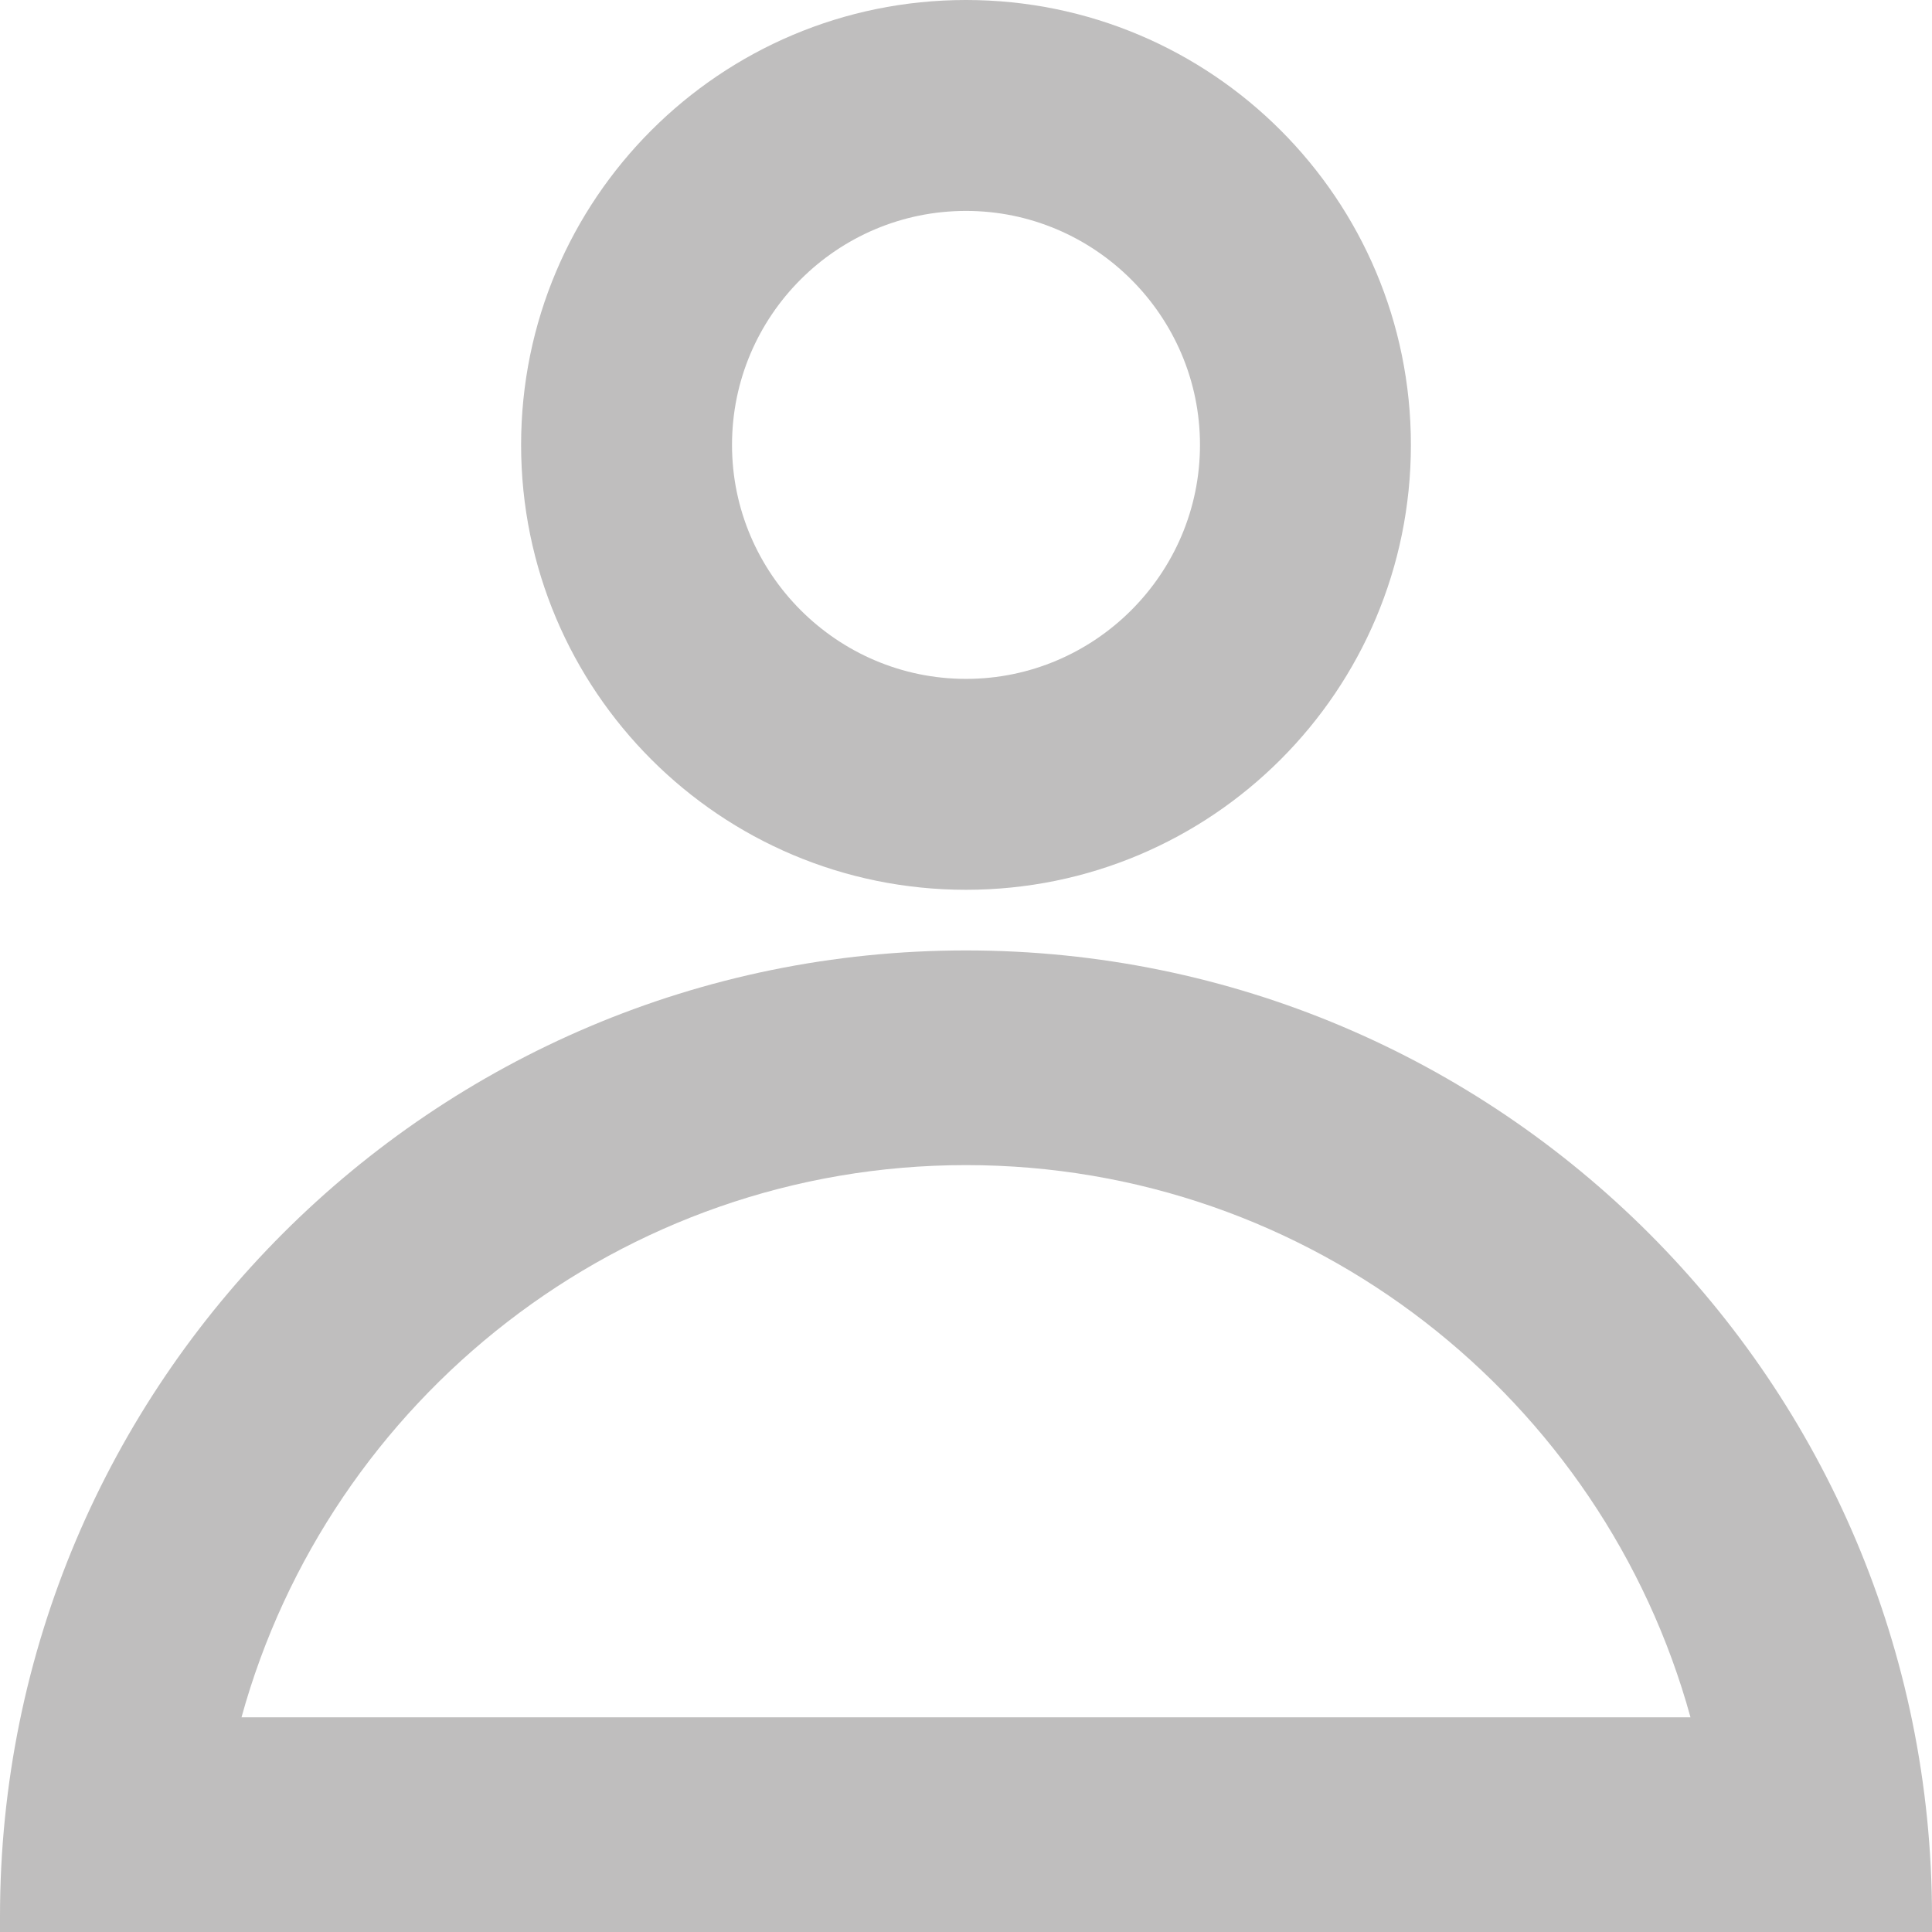
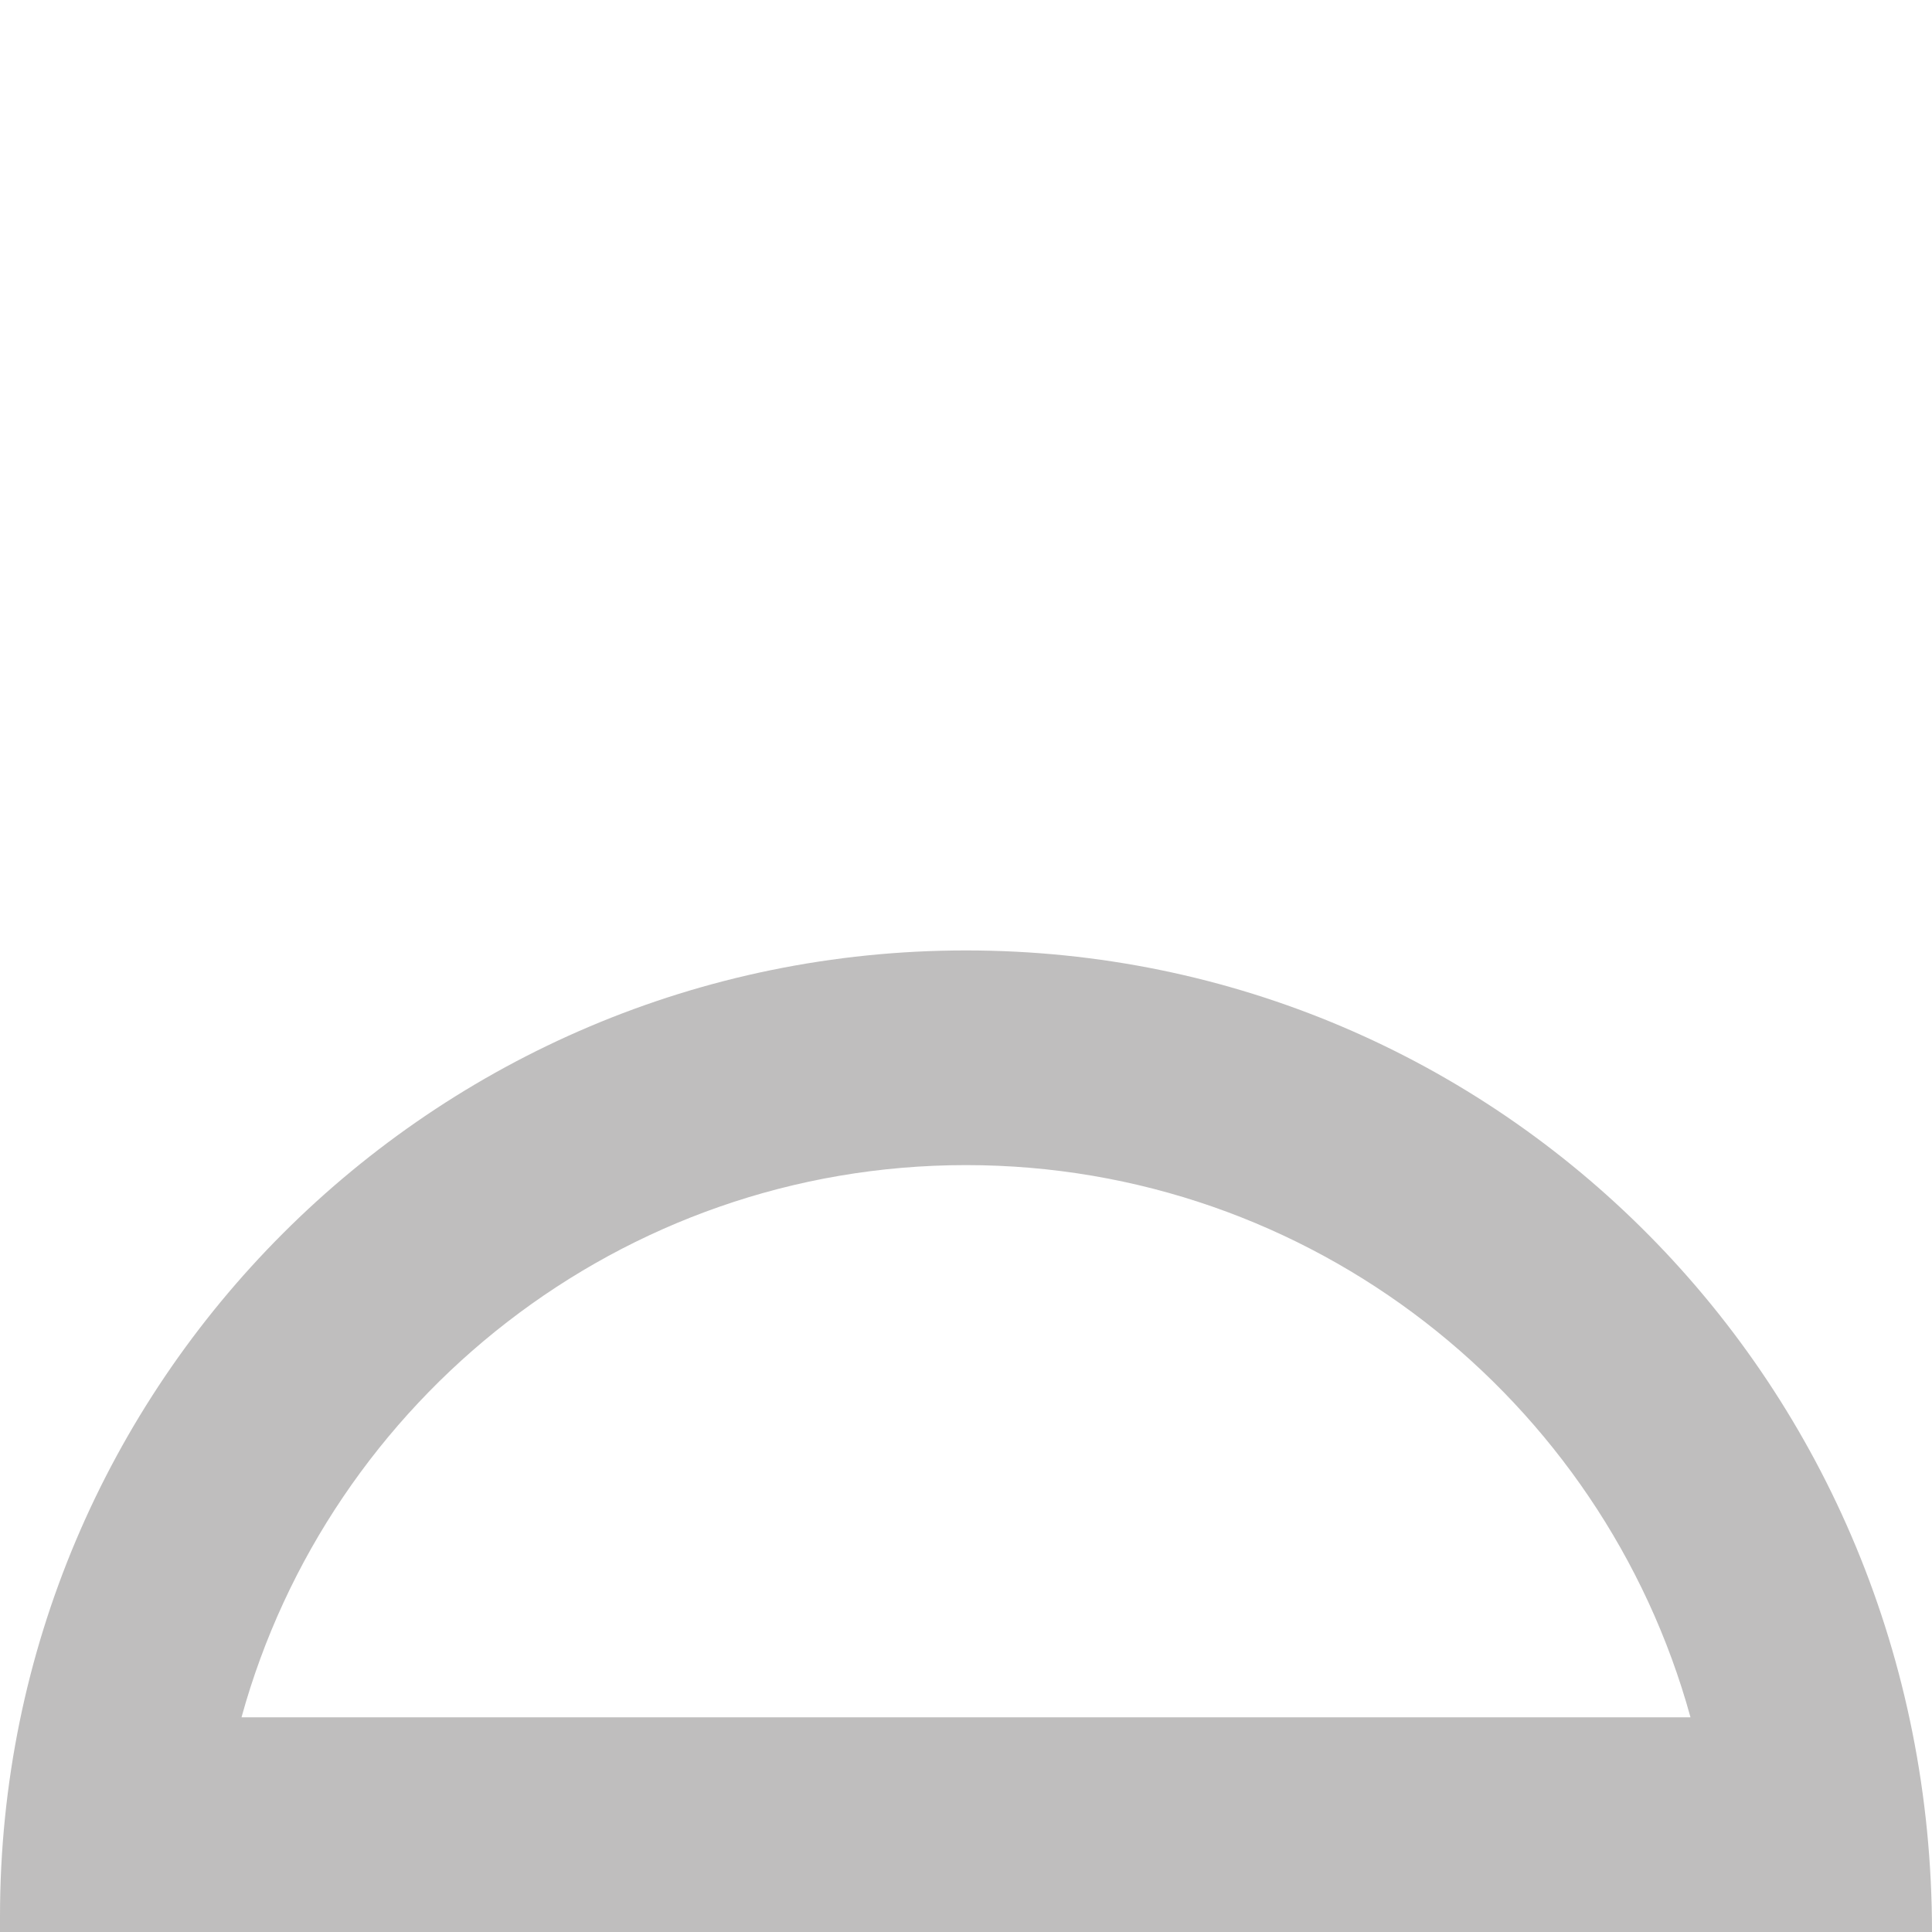
<svg xmlns="http://www.w3.org/2000/svg" version="1.1" id="Layer_1" x="0px" y="0px" viewBox="0 0 36 36" style="enable-background:new 0 0 36 36;" xml:space="preserve">
  <style type="text/css">
	.st0{fill:#BFBEBE;}
</style>
  <g>
-     <path class="st0" d="M18,3.93c2.4,0,4.36,1.96,4.36,4.36S20.4,12.65,18,12.65s-4.36-1.96-4.36-4.36C13.64,5.88,15.6,3.93,18,3.93    M18,0L18,0c-4.58,0-8.29,3.71-8.29,8.29s3.71,8.29,8.29,8.29l0,0c4.58,0,8.29-3.71,8.29-8.29S22.58,0,18,0L18,0z" />
-   </g>
-   <path class="st0" d="M18,21.71c6.43,0,11.87,4.36,13.5,10.29h-27C6.13,26.08,11.57,21.71,18,21.71 M18,17.71L18,17.71  c-9.94,0-18,8.06-18,18V36h36v-0.29C36,25.77,27.94,17.71,18,17.71L18,17.71z" />
+     </g>
+   <path class="st0" d="M18,21.71c6.43,0,11.87,4.36,13.5,10.29h-27C6.13,26.08,11.57,21.71,18,21.71 M18,17.71L18,17.71  c-9.94,0-18,8.06-18,18V36h36C36,25.77,27.94,17.71,18,17.71L18,17.71z" />
</svg>